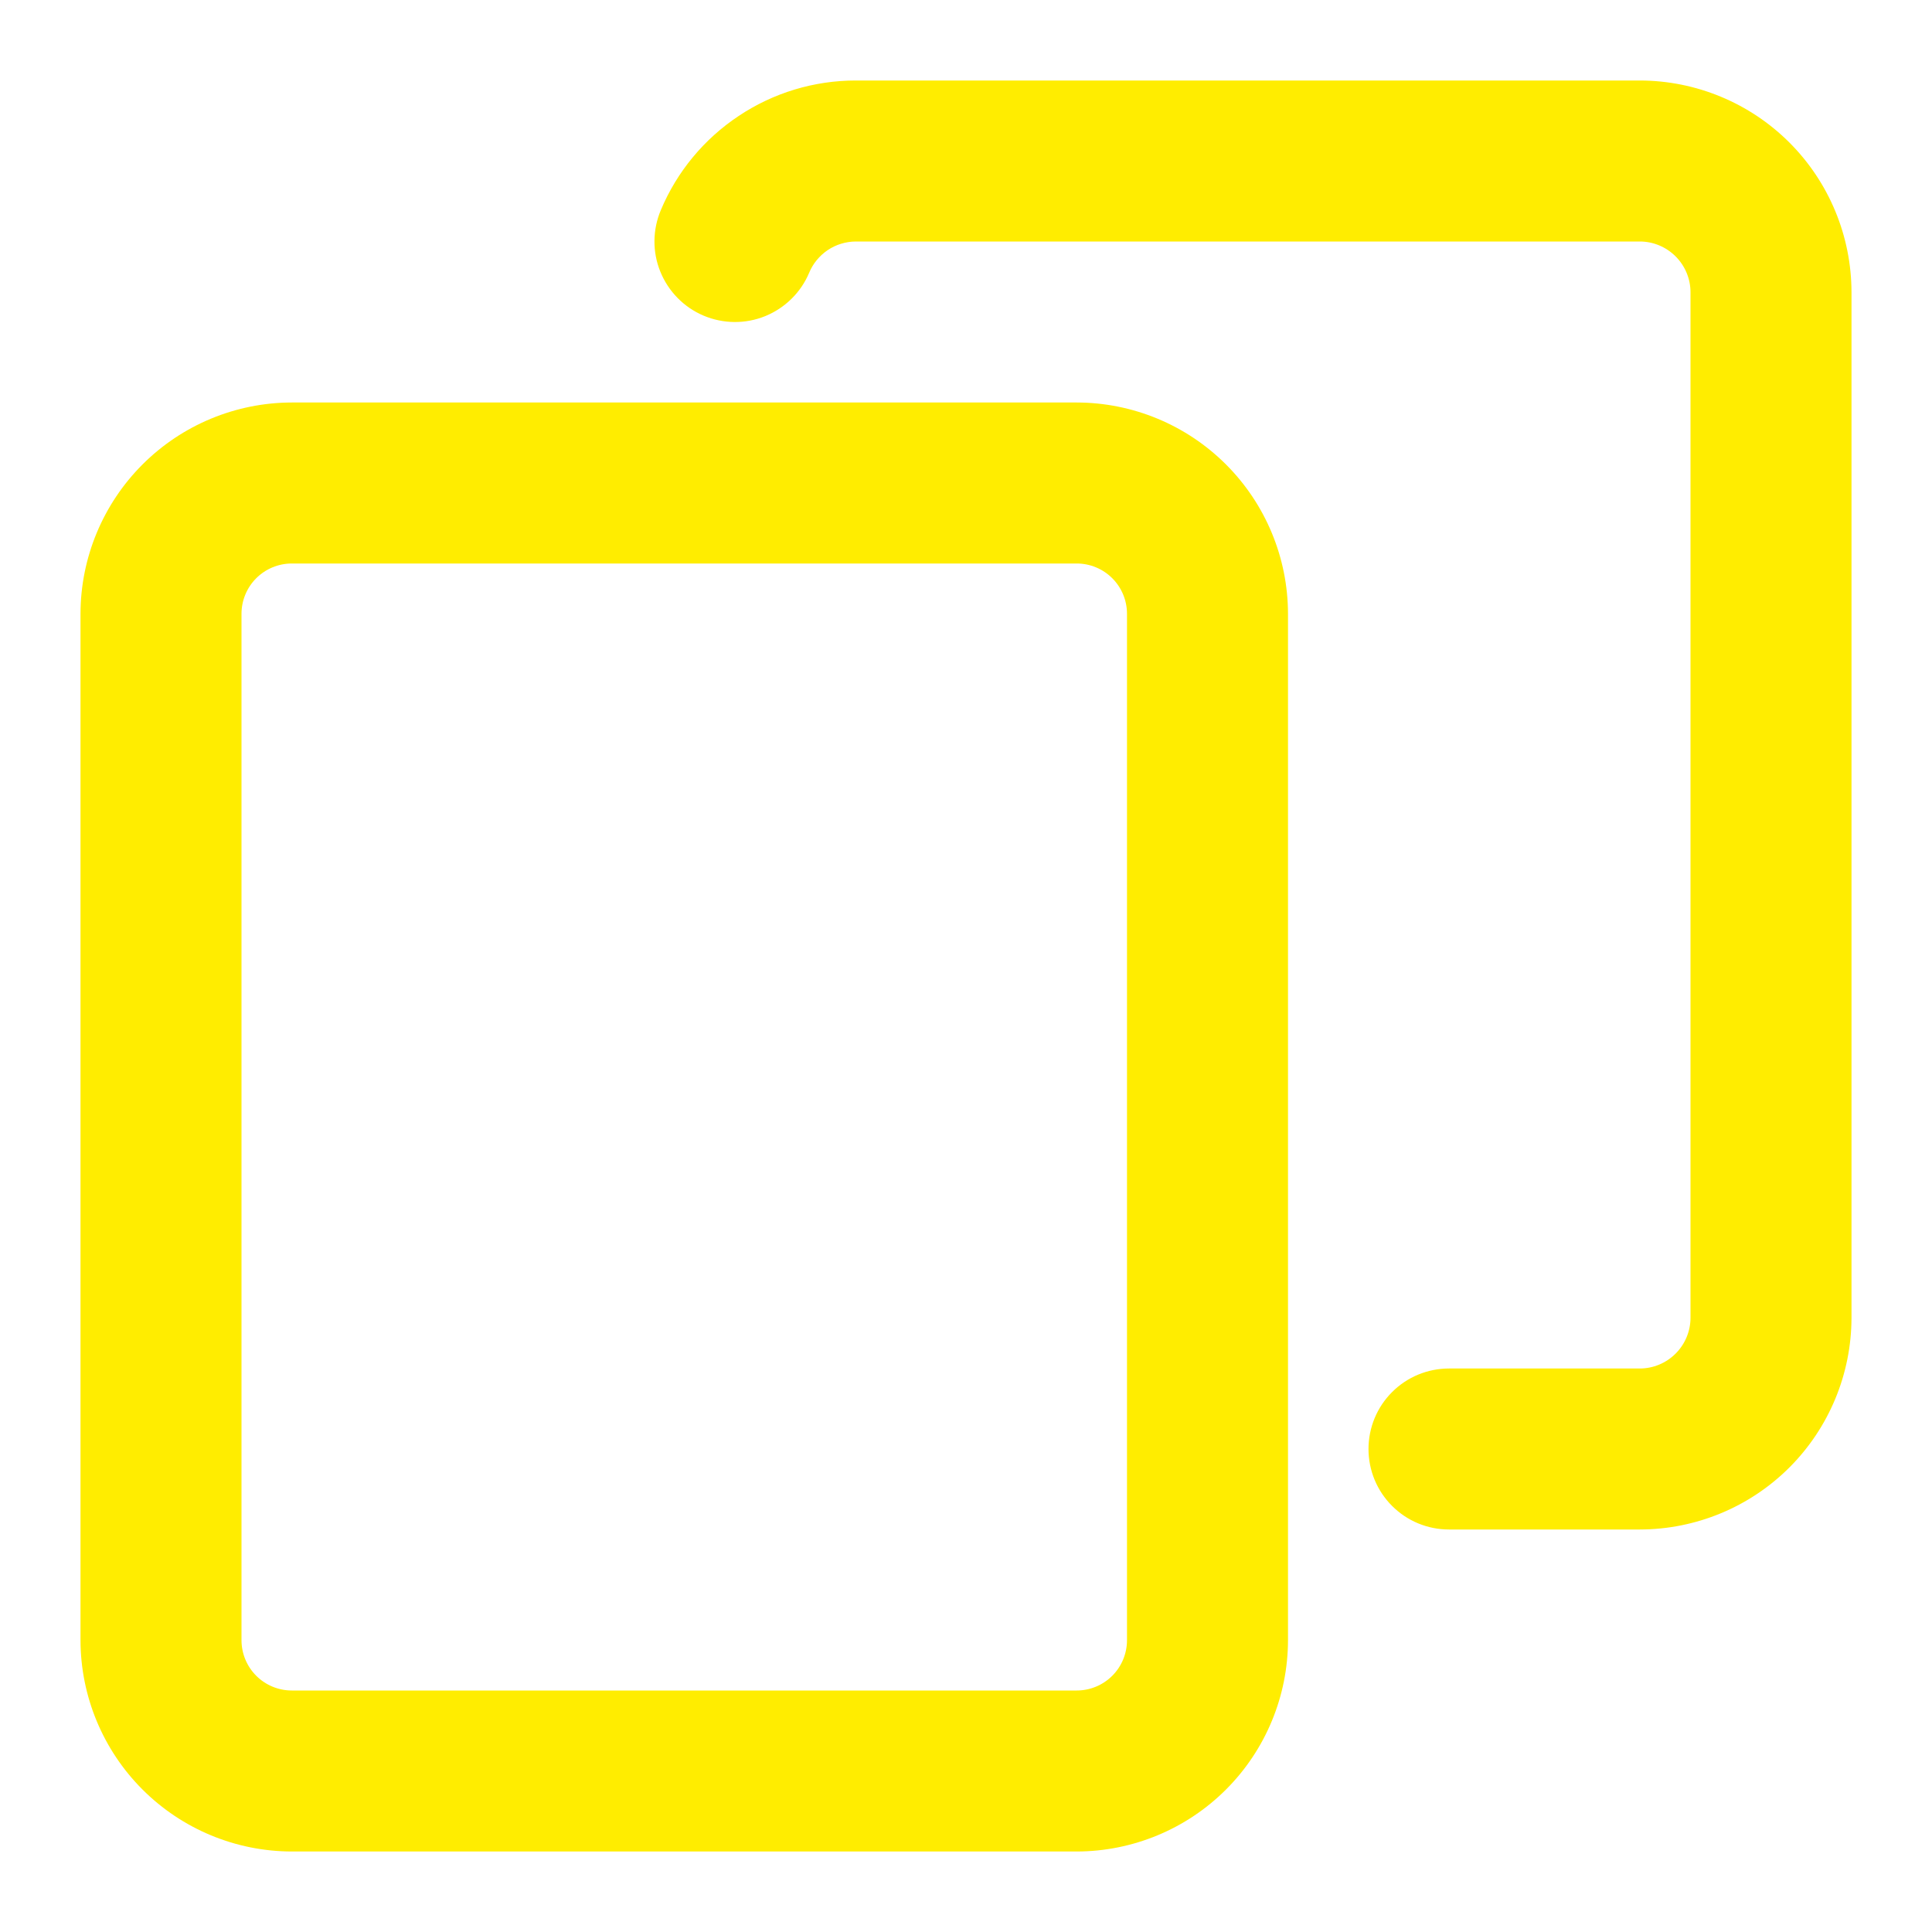
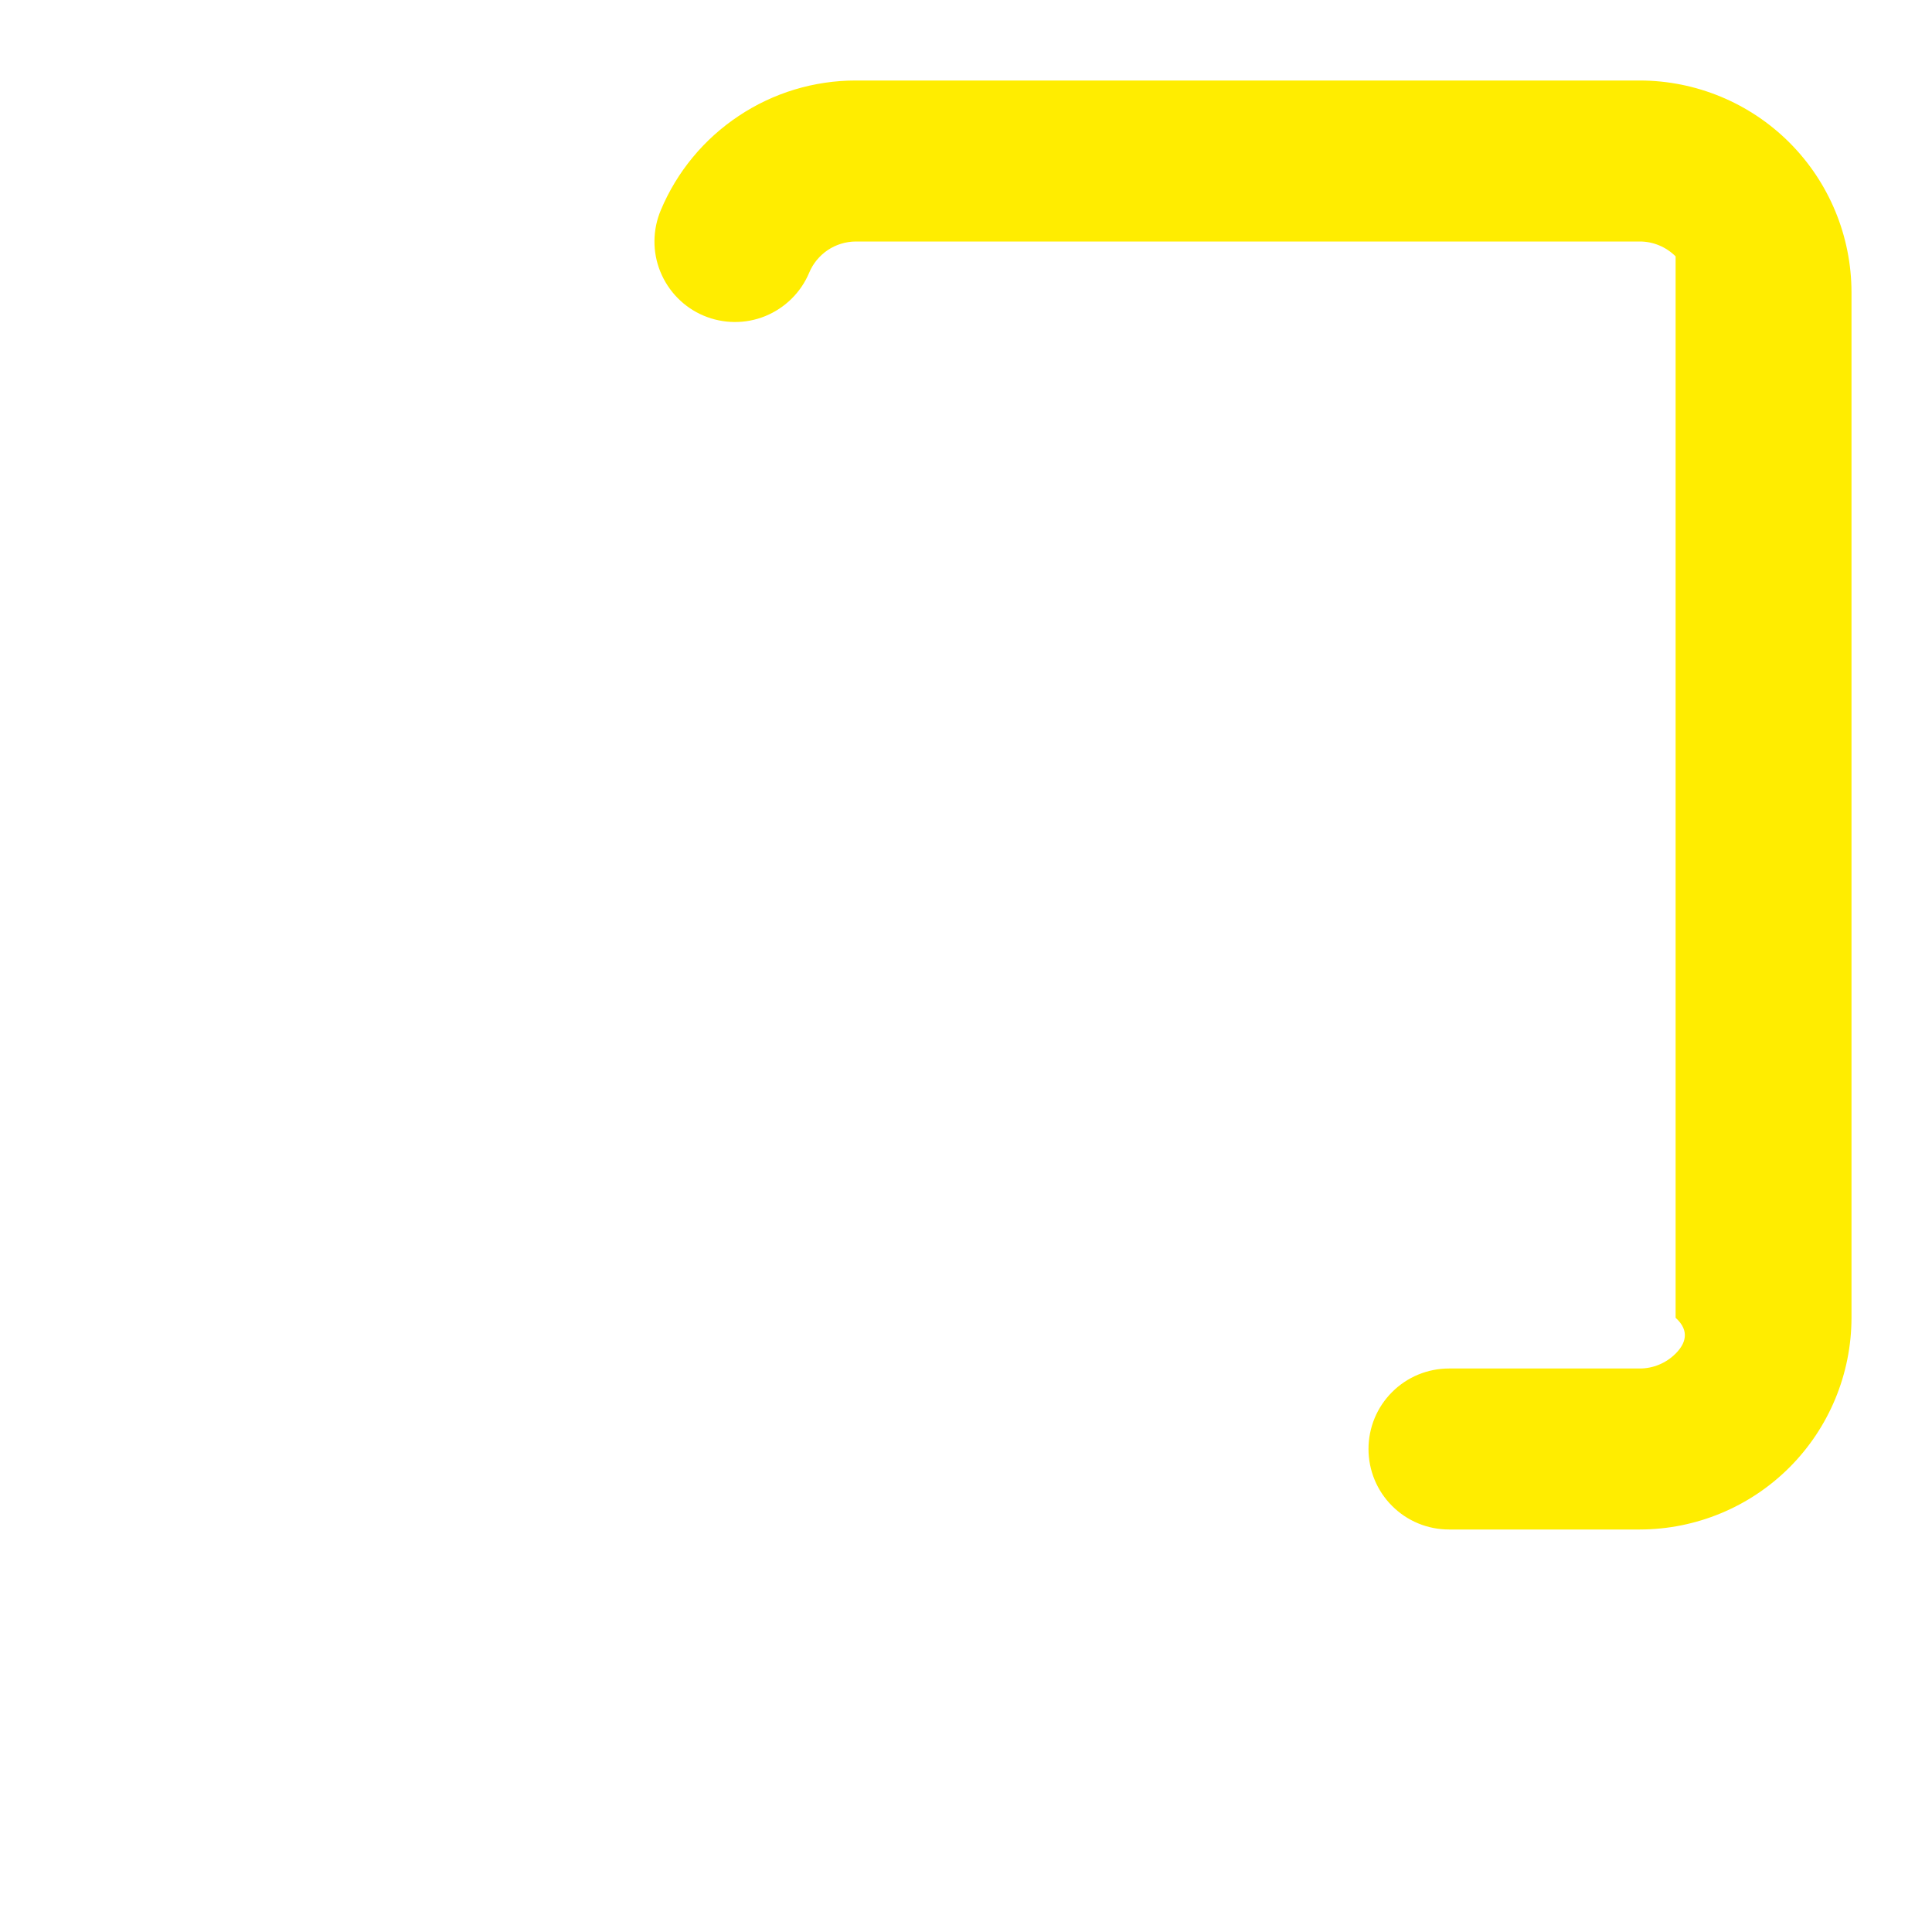
<svg xmlns="http://www.w3.org/2000/svg" width="24" height="24" viewBox="0 0 24 24" fill="none">
-   <path d="M3.625 23H13.375C14.071 22.999 14.738 22.722 15.23 22.23C15.722 21.738 15.999 21.071 16 20.375V7.625C15.999 6.929 15.722 6.262 15.23 5.77C14.738 5.278 14.071 5.001 13.375 5H3.625C2.929 5.001 2.262 5.278 1.77 5.77C1.278 6.262 1.001 6.929 1 7.625V20.375C1.001 21.071 1.278 21.738 1.77 22.23C2.262 22.722 2.929 22.999 3.625 23ZM3 7.625C3 7.459 3.066 7.3 3.183 7.183C3.3 7.066 3.459 7 3.625 7H13.375C13.541 7 13.7 7.066 13.817 7.183C13.934 7.3 14 7.459 14 7.625V20.375C14 20.541 13.934 20.7 13.817 20.817C13.7 20.934 13.541 21 13.375 21H3.625C3.459 21 3.3 20.934 3.183 20.817C3.066 20.7 3 20.541 3 20.375V7.625Z" fill="#FFED00" />
-   <path d="M20.37 1H10.63C10.113 1 9.607 1.153 9.177 1.44C8.746 1.726 8.409 2.133 8.209 2.61C8.106 2.854 8.103 3.13 8.203 3.375C8.303 3.621 8.496 3.818 8.74 3.921C8.984 4.024 9.26 4.027 9.506 3.927C9.751 3.827 9.948 3.634 10.051 3.39C10.098 3.275 10.179 3.177 10.282 3.107C10.385 3.038 10.506 3.001 10.63 3H20.37C20.537 3 20.697 3.067 20.815 3.185C20.933 3.303 21 3.463 21 3.63V16.37C21 16.537 20.933 16.697 20.815 16.815C20.697 16.933 20.537 17 20.37 17H18C17.735 17 17.48 17.105 17.293 17.293C17.105 17.48 17 17.735 17 18C17 18.265 17.105 18.52 17.293 18.707C17.48 18.895 17.735 19 18 19H20.37C21.067 18.999 21.736 18.722 22.229 18.229C22.722 17.736 22.999 17.067 23 16.37V3.63C22.999 2.933 22.722 2.264 22.229 1.771C21.736 1.278 21.067 1.001 20.37 1Z" fill="#FFED00" />
+   <path d="M20.37 1H10.63C10.113 1 9.607 1.153 9.177 1.44C8.746 1.726 8.409 2.133 8.209 2.61C8.106 2.854 8.103 3.13 8.203 3.375C8.303 3.621 8.496 3.818 8.74 3.921C8.984 4.024 9.26 4.027 9.506 3.927C9.751 3.827 9.948 3.634 10.051 3.39C10.098 3.275 10.179 3.177 10.282 3.107C10.385 3.038 10.506 3.001 10.63 3H20.37C20.537 3 20.697 3.067 20.815 3.185V16.37C21 16.537 20.933 16.697 20.815 16.815C20.697 16.933 20.537 17 20.37 17H18C17.735 17 17.48 17.105 17.293 17.293C17.105 17.48 17 17.735 17 18C17 18.265 17.105 18.52 17.293 18.707C17.48 18.895 17.735 19 18 19H20.37C21.067 18.999 21.736 18.722 22.229 18.229C22.722 17.736 22.999 17.067 23 16.37V3.63C22.999 2.933 22.722 2.264 22.229 1.771C21.736 1.278 21.067 1.001 20.37 1Z" fill="#FFED00" />
</svg>